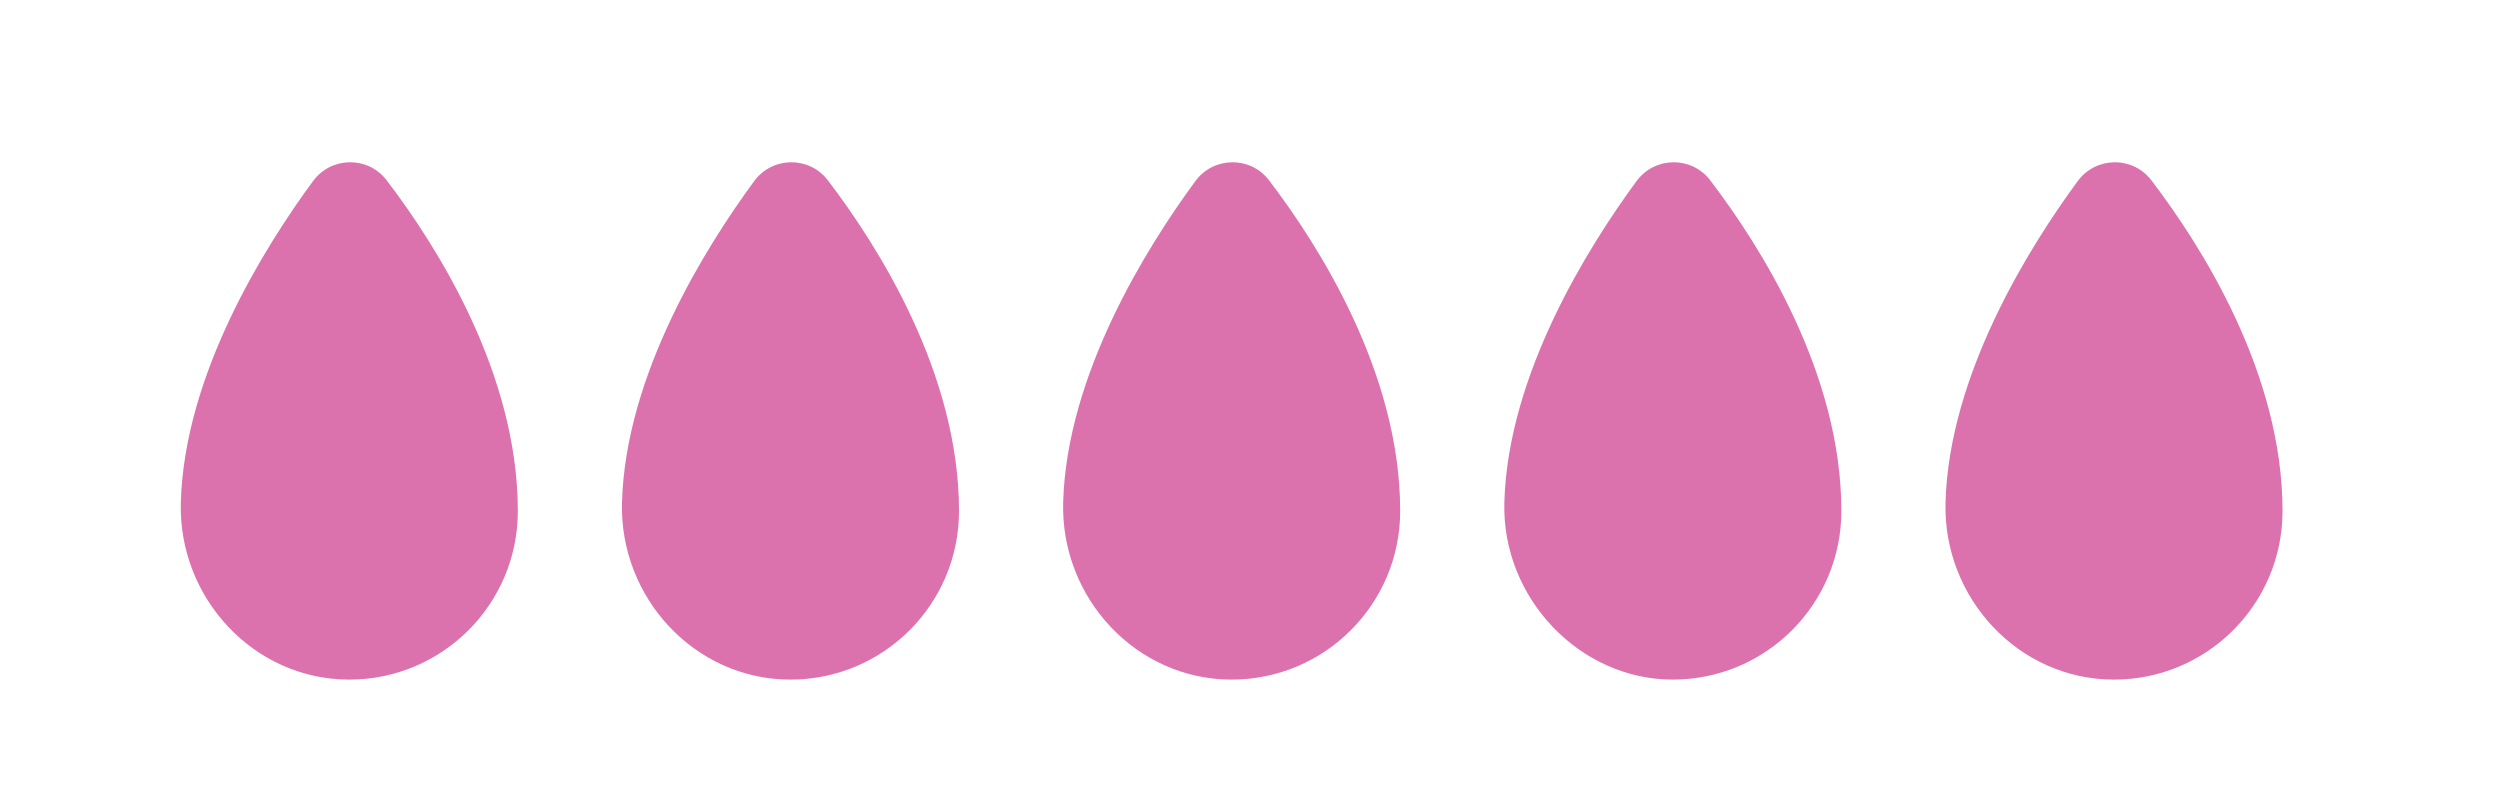
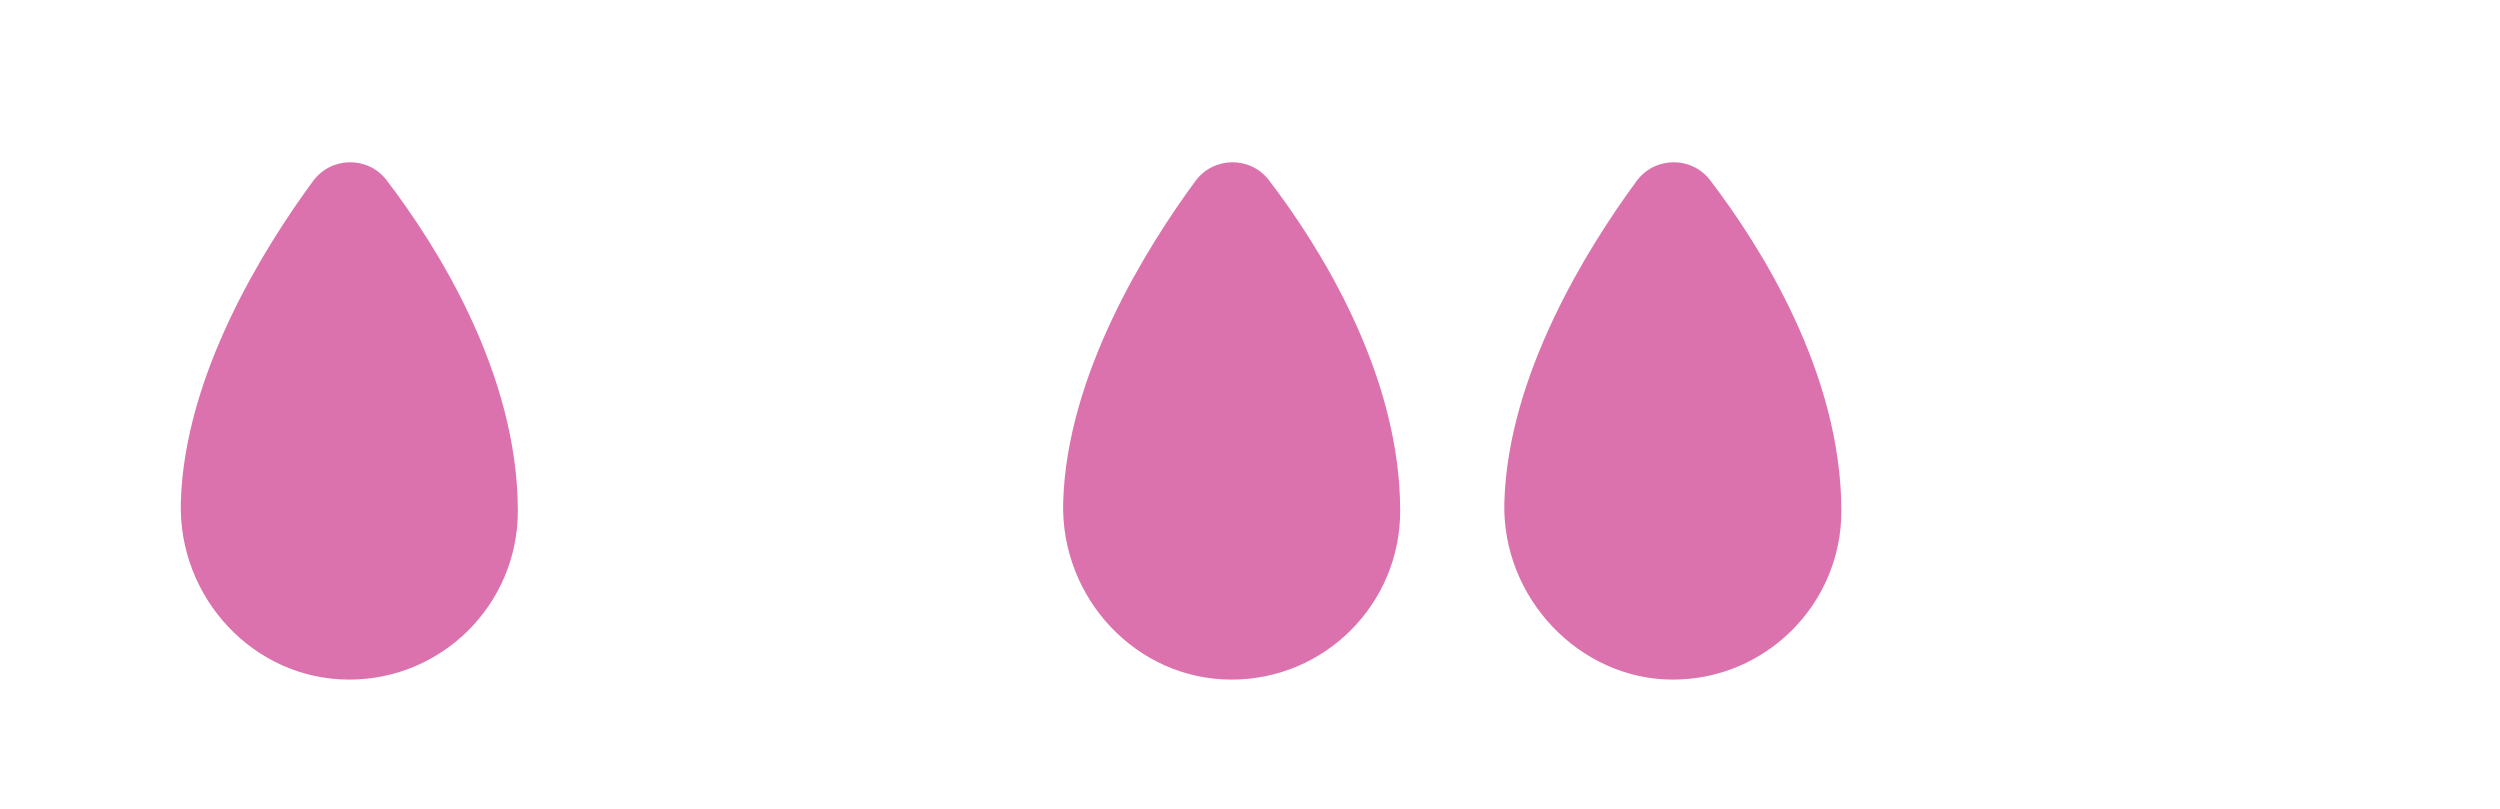
<svg xmlns="http://www.w3.org/2000/svg" id="Layer_1" data-name="Layer 1" viewBox="0 0 408 132">
  <defs>
    <style>
      .cls-1 {
        fill: #db72ad;
      }
    </style>
  </defs>
  <path class="cls-1" d="m84.51,83.4c0,15.2-12.33,27.52-27.53,27.51-15.58-.01-27.9-13.35-27.47-28.92.57-20.84,13.67-41.68,21.57-52.43,2.97-4.04,8.98-4.12,12.02-.14,8.1,10.61,21.41,31.45,21.41,53.98Z" />
-   <path class="cls-1" d="m156.51,83.4c0,15.2-12.33,27.52-27.53,27.51-15.58-.01-27.9-13.35-27.47-28.92.57-20.84,13.67-41.68,21.57-52.43,2.97-4.04,8.98-4.12,12.02-.14,8.1,10.61,21.41,31.45,21.41,53.98Z" />
  <path class="cls-1" d="m228.51,83.4c0,15.2-12.33,27.52-27.53,27.51-15.58-.01-27.9-13.35-27.47-28.92.57-20.84,13.67-41.68,21.57-52.43,2.97-4.04,8.98-4.12,12.02-.14,8.1,10.61,21.41,31.45,21.41,53.98Z" />
  <path class="cls-1" d="m300.51,83.4c0,15.2-12.33,27.52-27.53,27.51s-27.9-13.35-27.47-28.92c.57-20.84,13.67-41.68,21.57-52.43,2.97-4.04,8.98-4.12,12.02-.14,8.1,10.61,21.41,31.45,21.41,53.98Z" />
-   <path class="cls-1" d="m372.51,83.4c0,15.2-12.33,27.52-27.53,27.51-15.58-.01-27.9-13.35-27.47-28.92.57-20.84,13.67-41.68,21.57-52.43,2.97-4.04,8.98-4.12,12.02-.14,8.1,10.61,21.41,31.45,21.41,53.98Z" />
</svg>